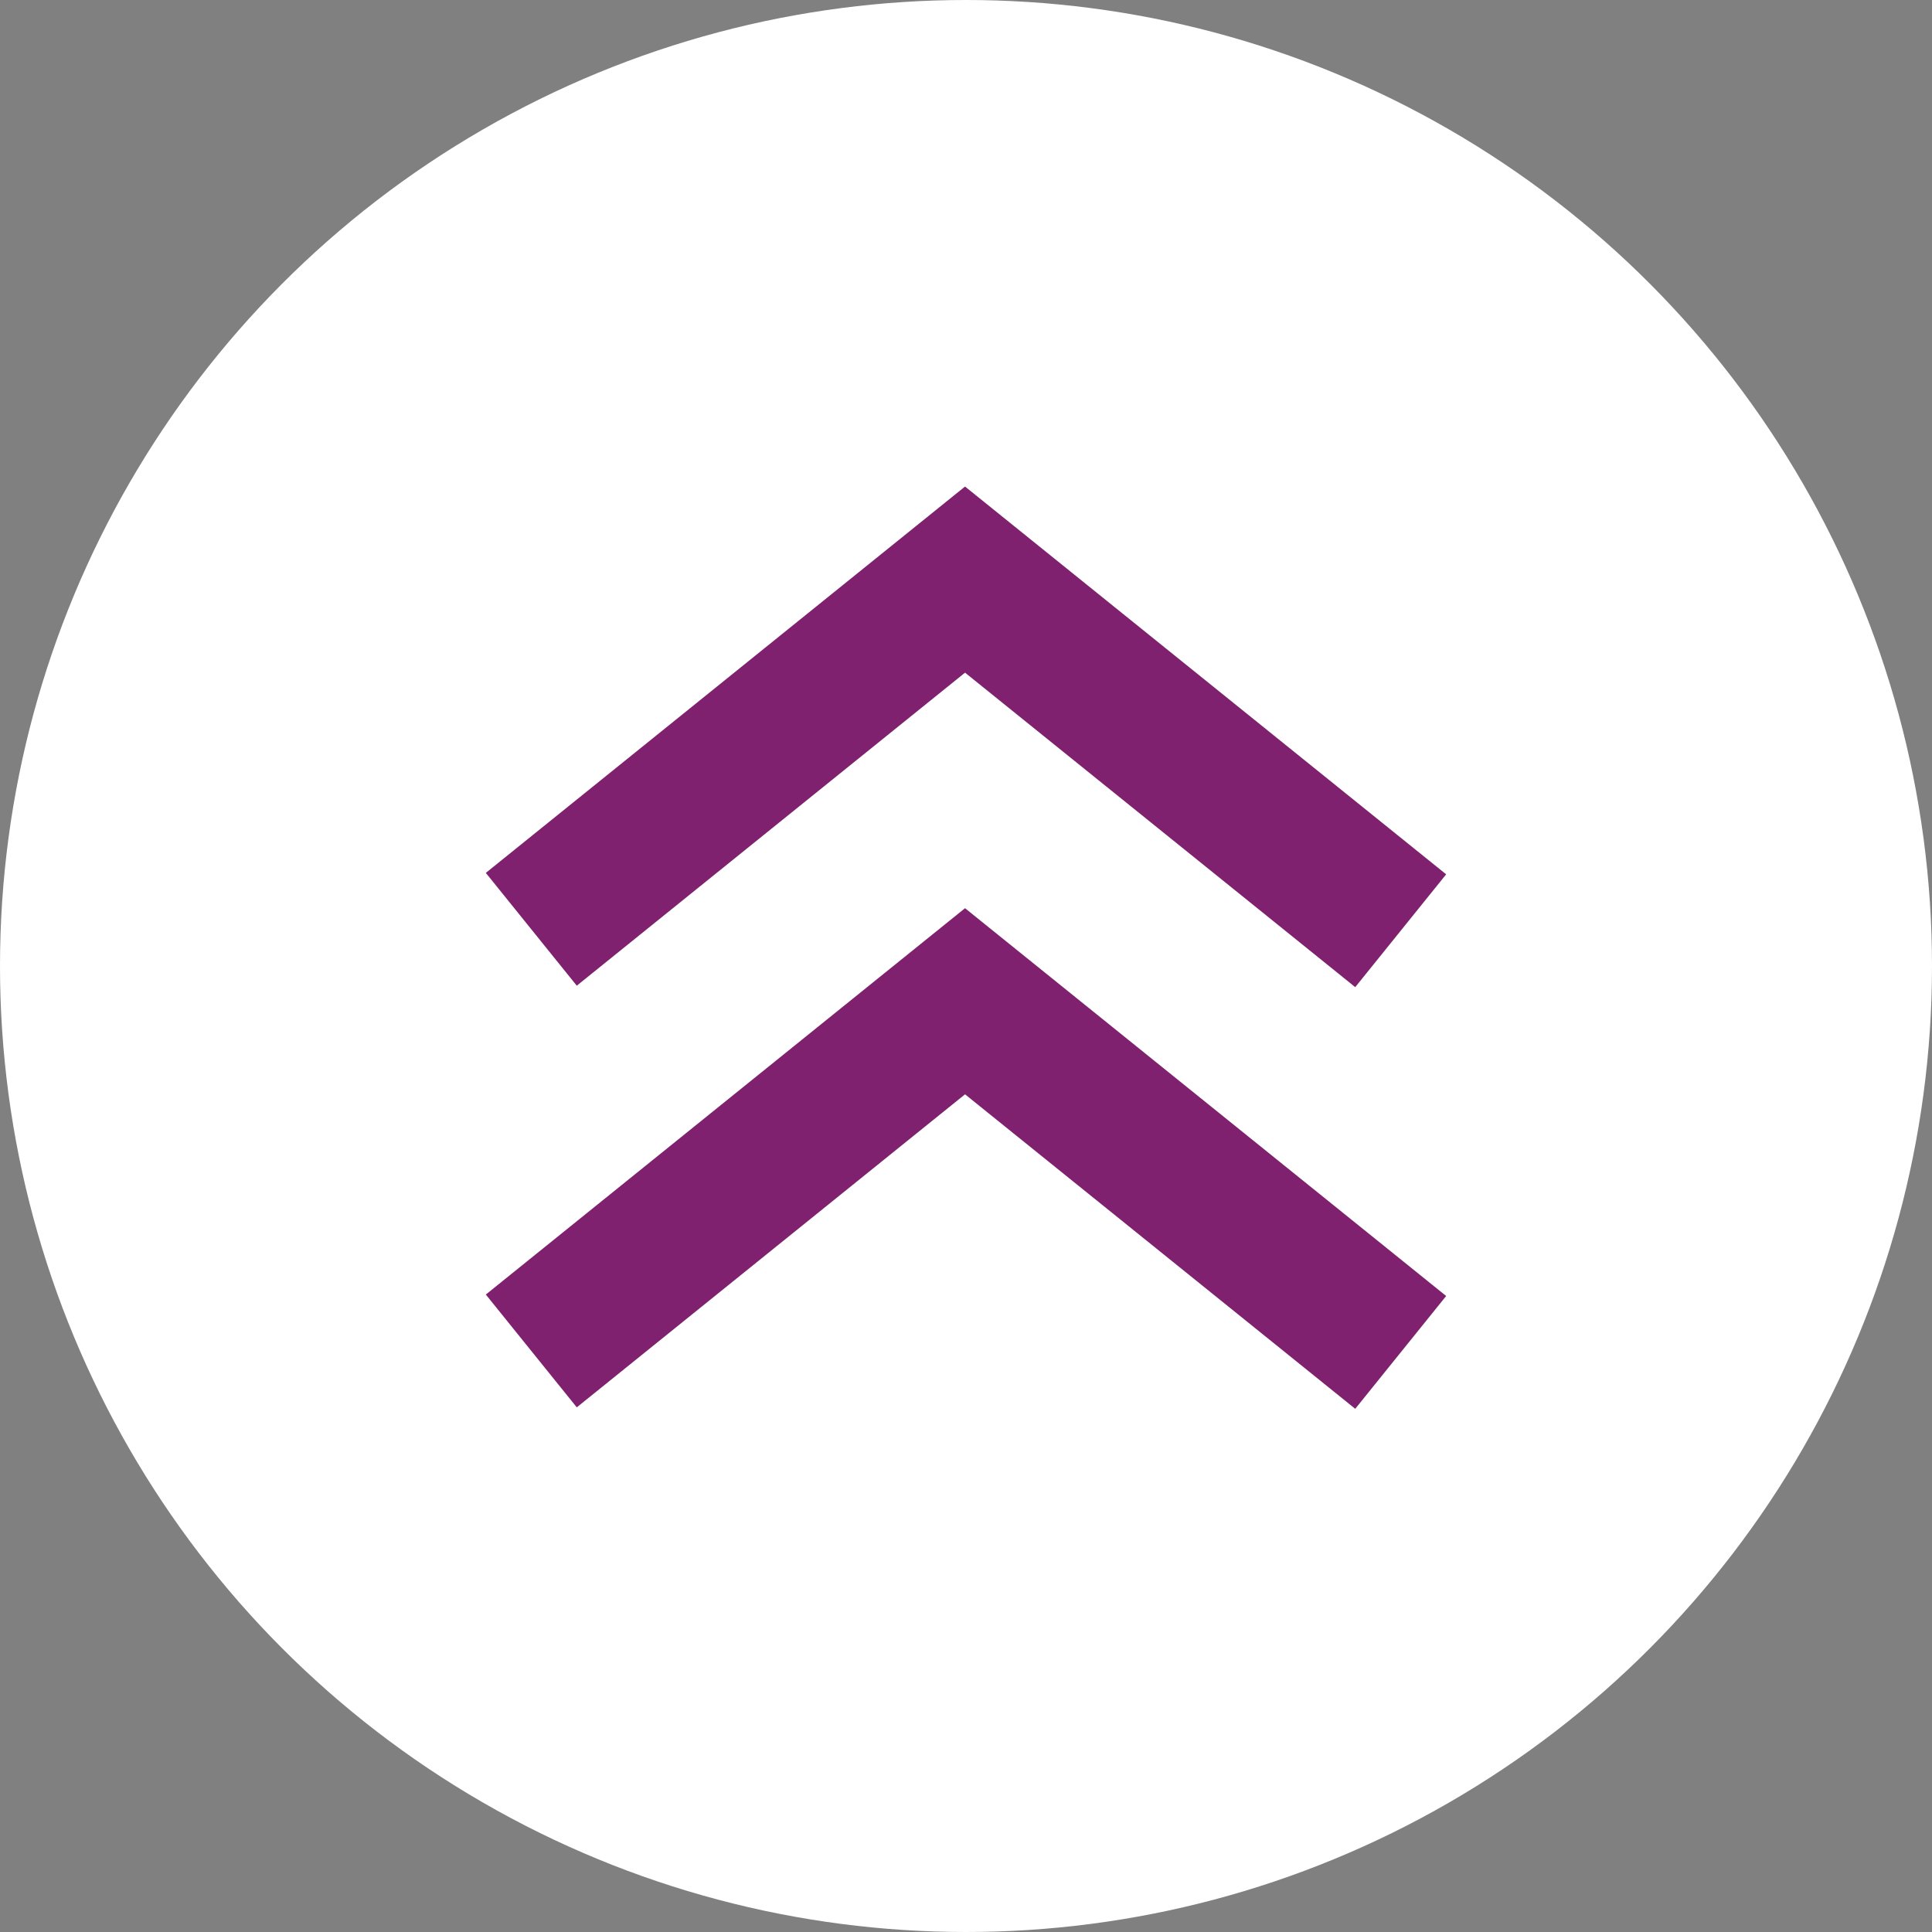
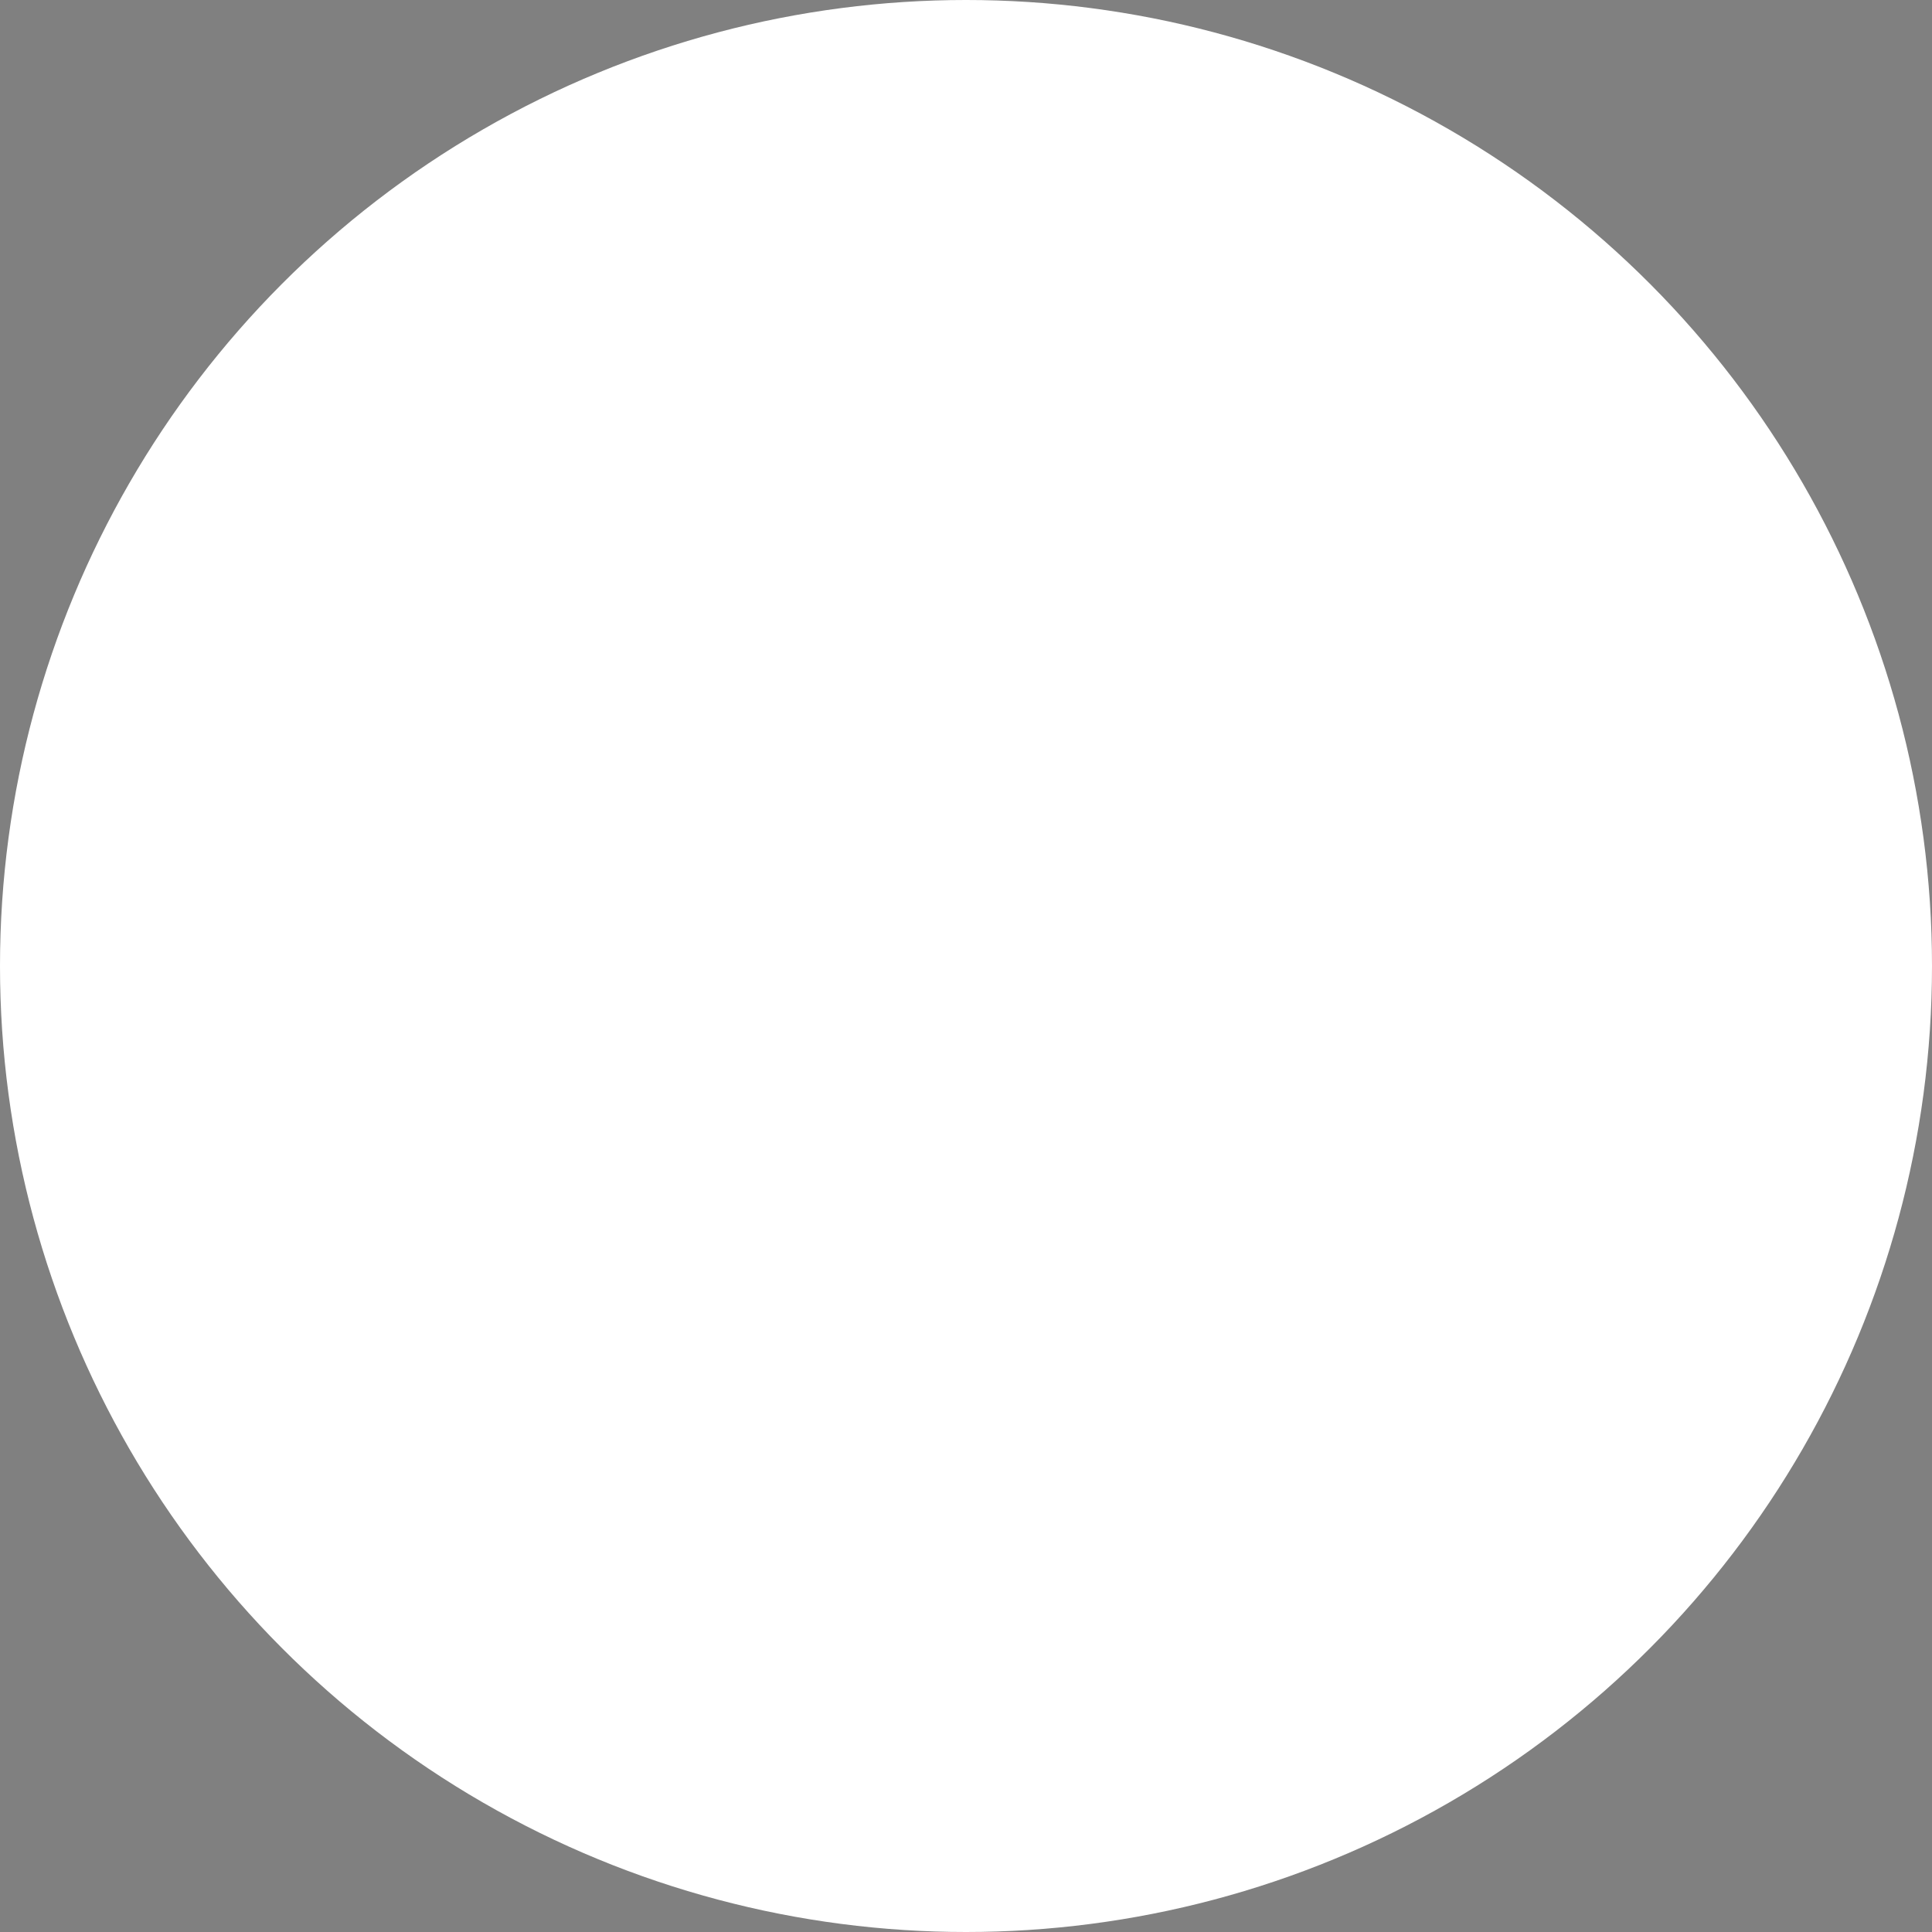
<svg xmlns="http://www.w3.org/2000/svg" id="_レイヤー_1" data-name="レイヤー_1" version="1.1" viewBox="0 0 40 40">
  <rect x="0" y="0" width="40" height="40" fill="#808080" stroke="none" />
  <defs>
    <style>
      .st0 {
        fill: #fff;
      }

      .st1 {
        fill: none;
        stroke: #80216f;
        stroke-miterlimit: 10;
        stroke-width: 3px;
      }
    </style>
  </defs>
  <circle class="st0" cx="20" cy="20" r="20" />
  <g>
-     <polyline class="st1" points="11 27.97 19.98 20.73 29 28" />
-     <polyline class="st1" points="11 19.24 19.98 12 29 19.27" />
-   </g>
+     </g>
</svg>